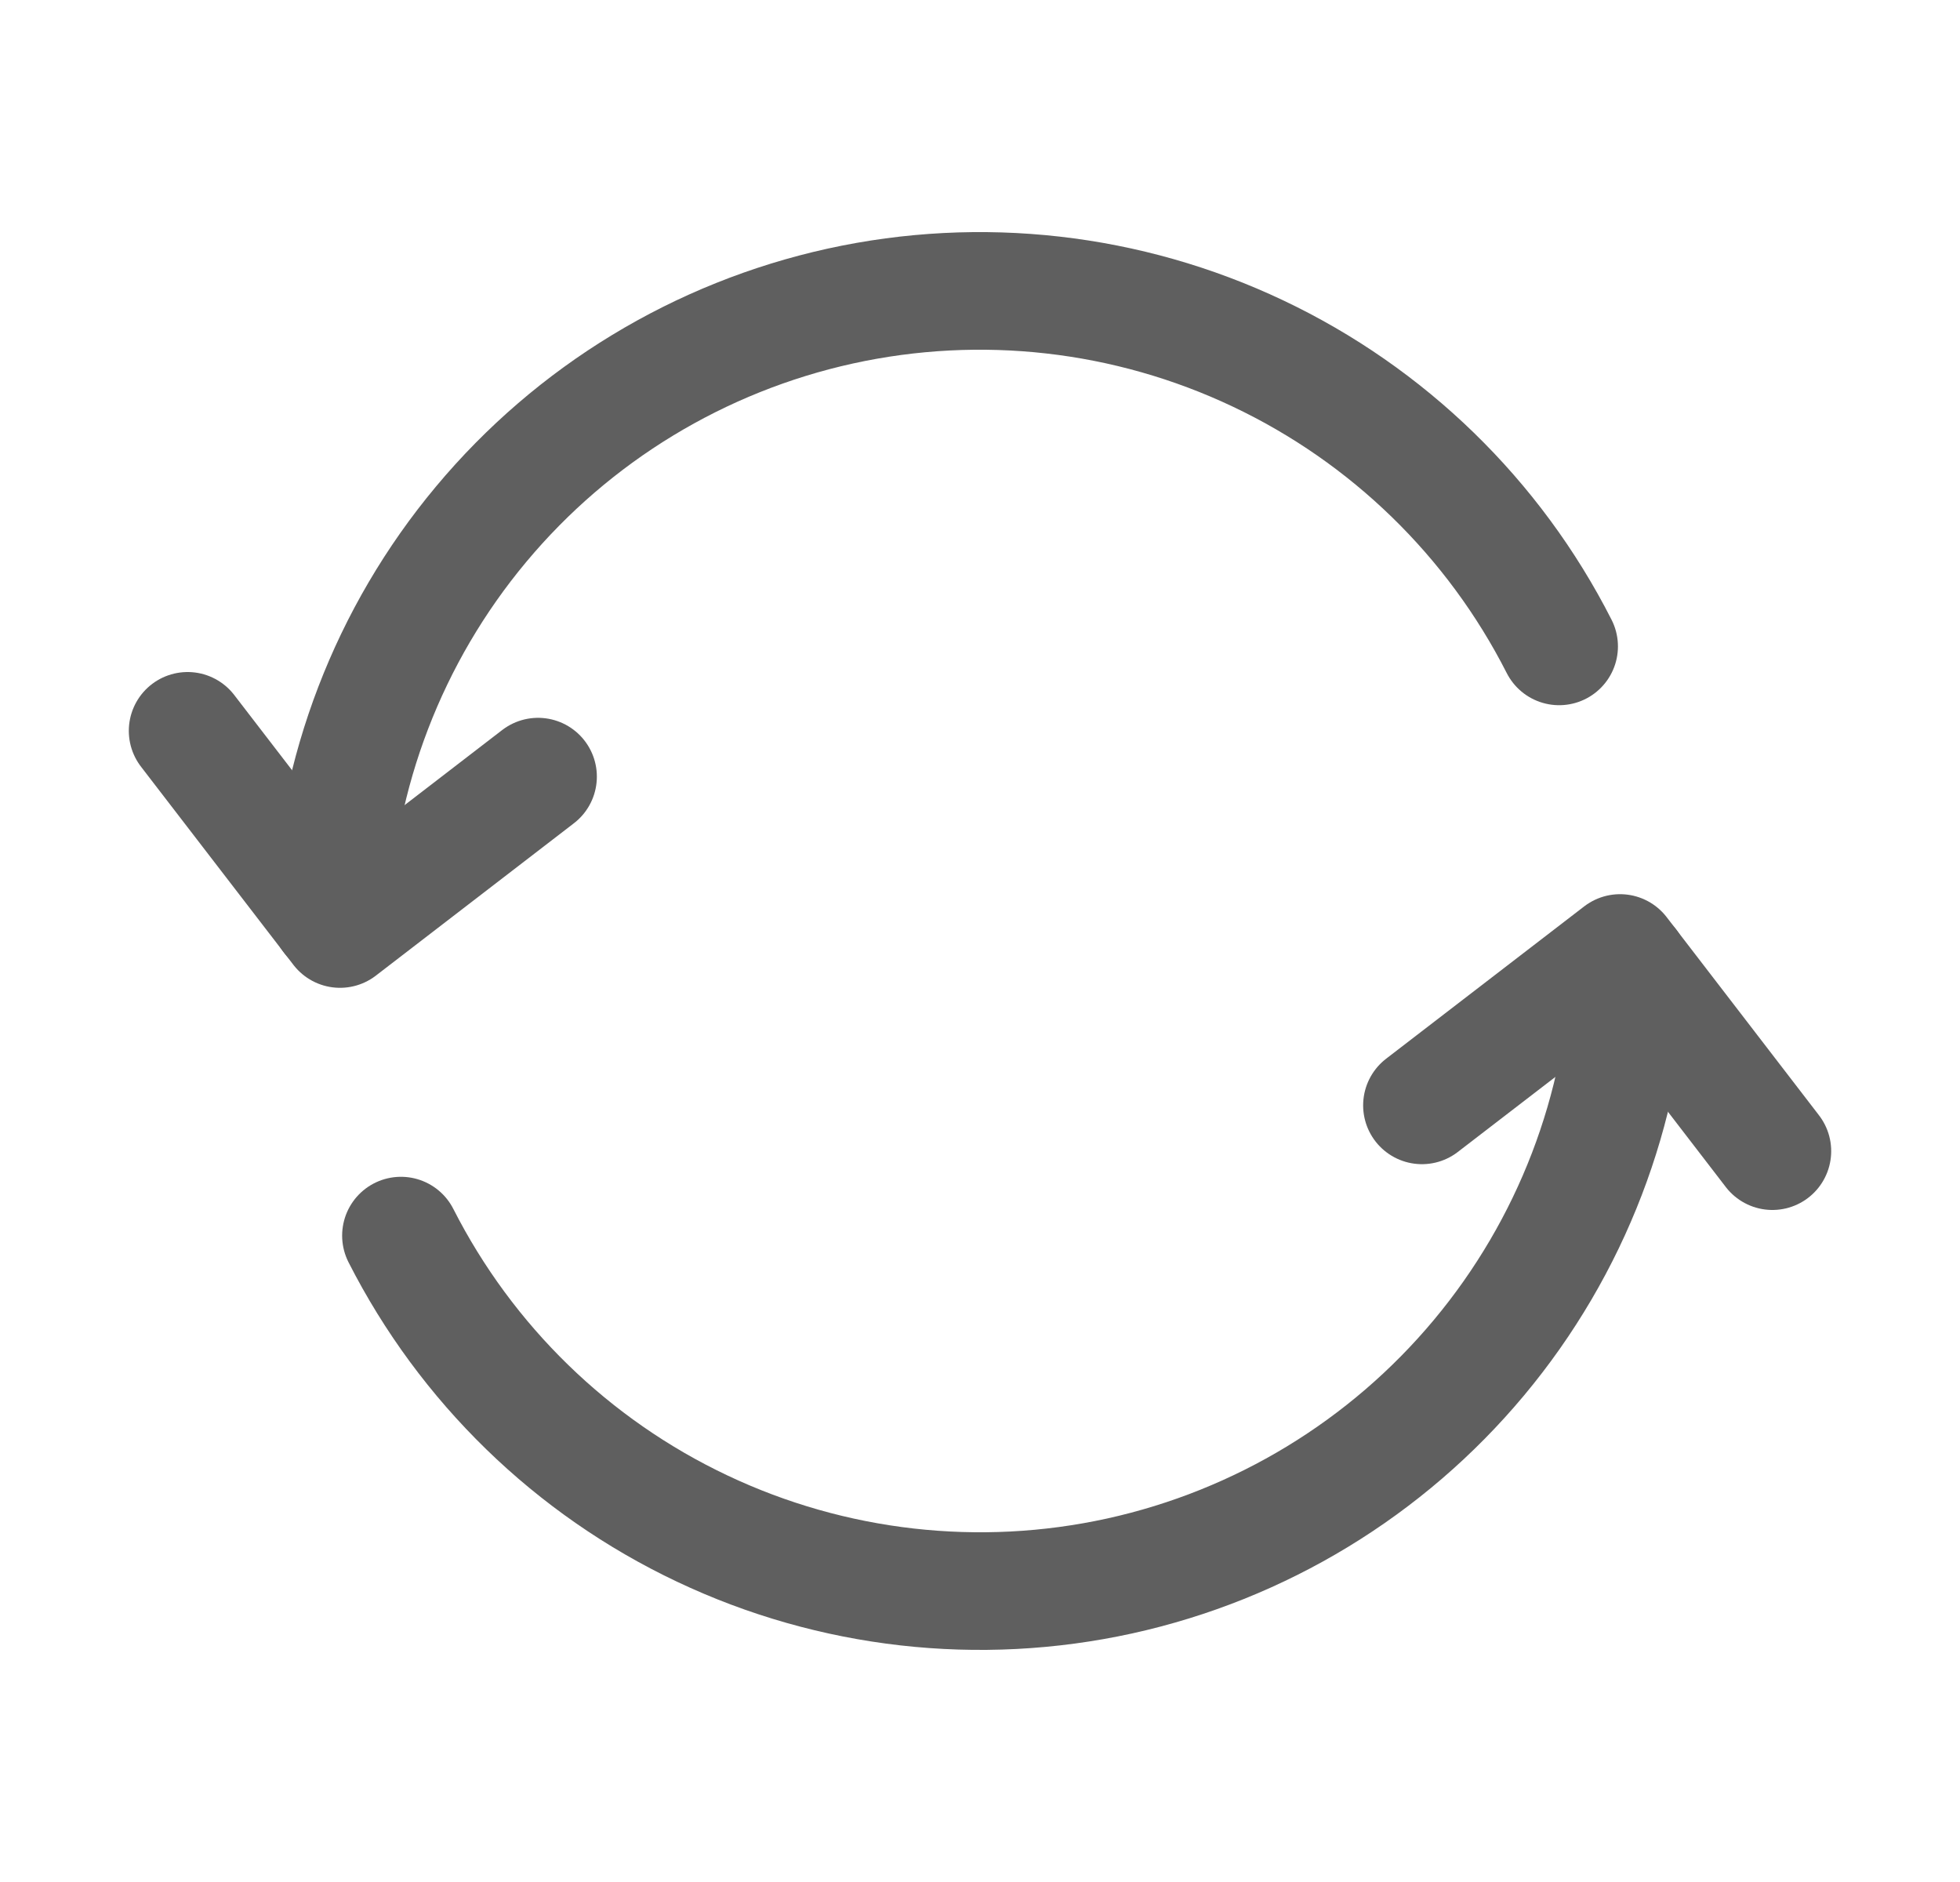
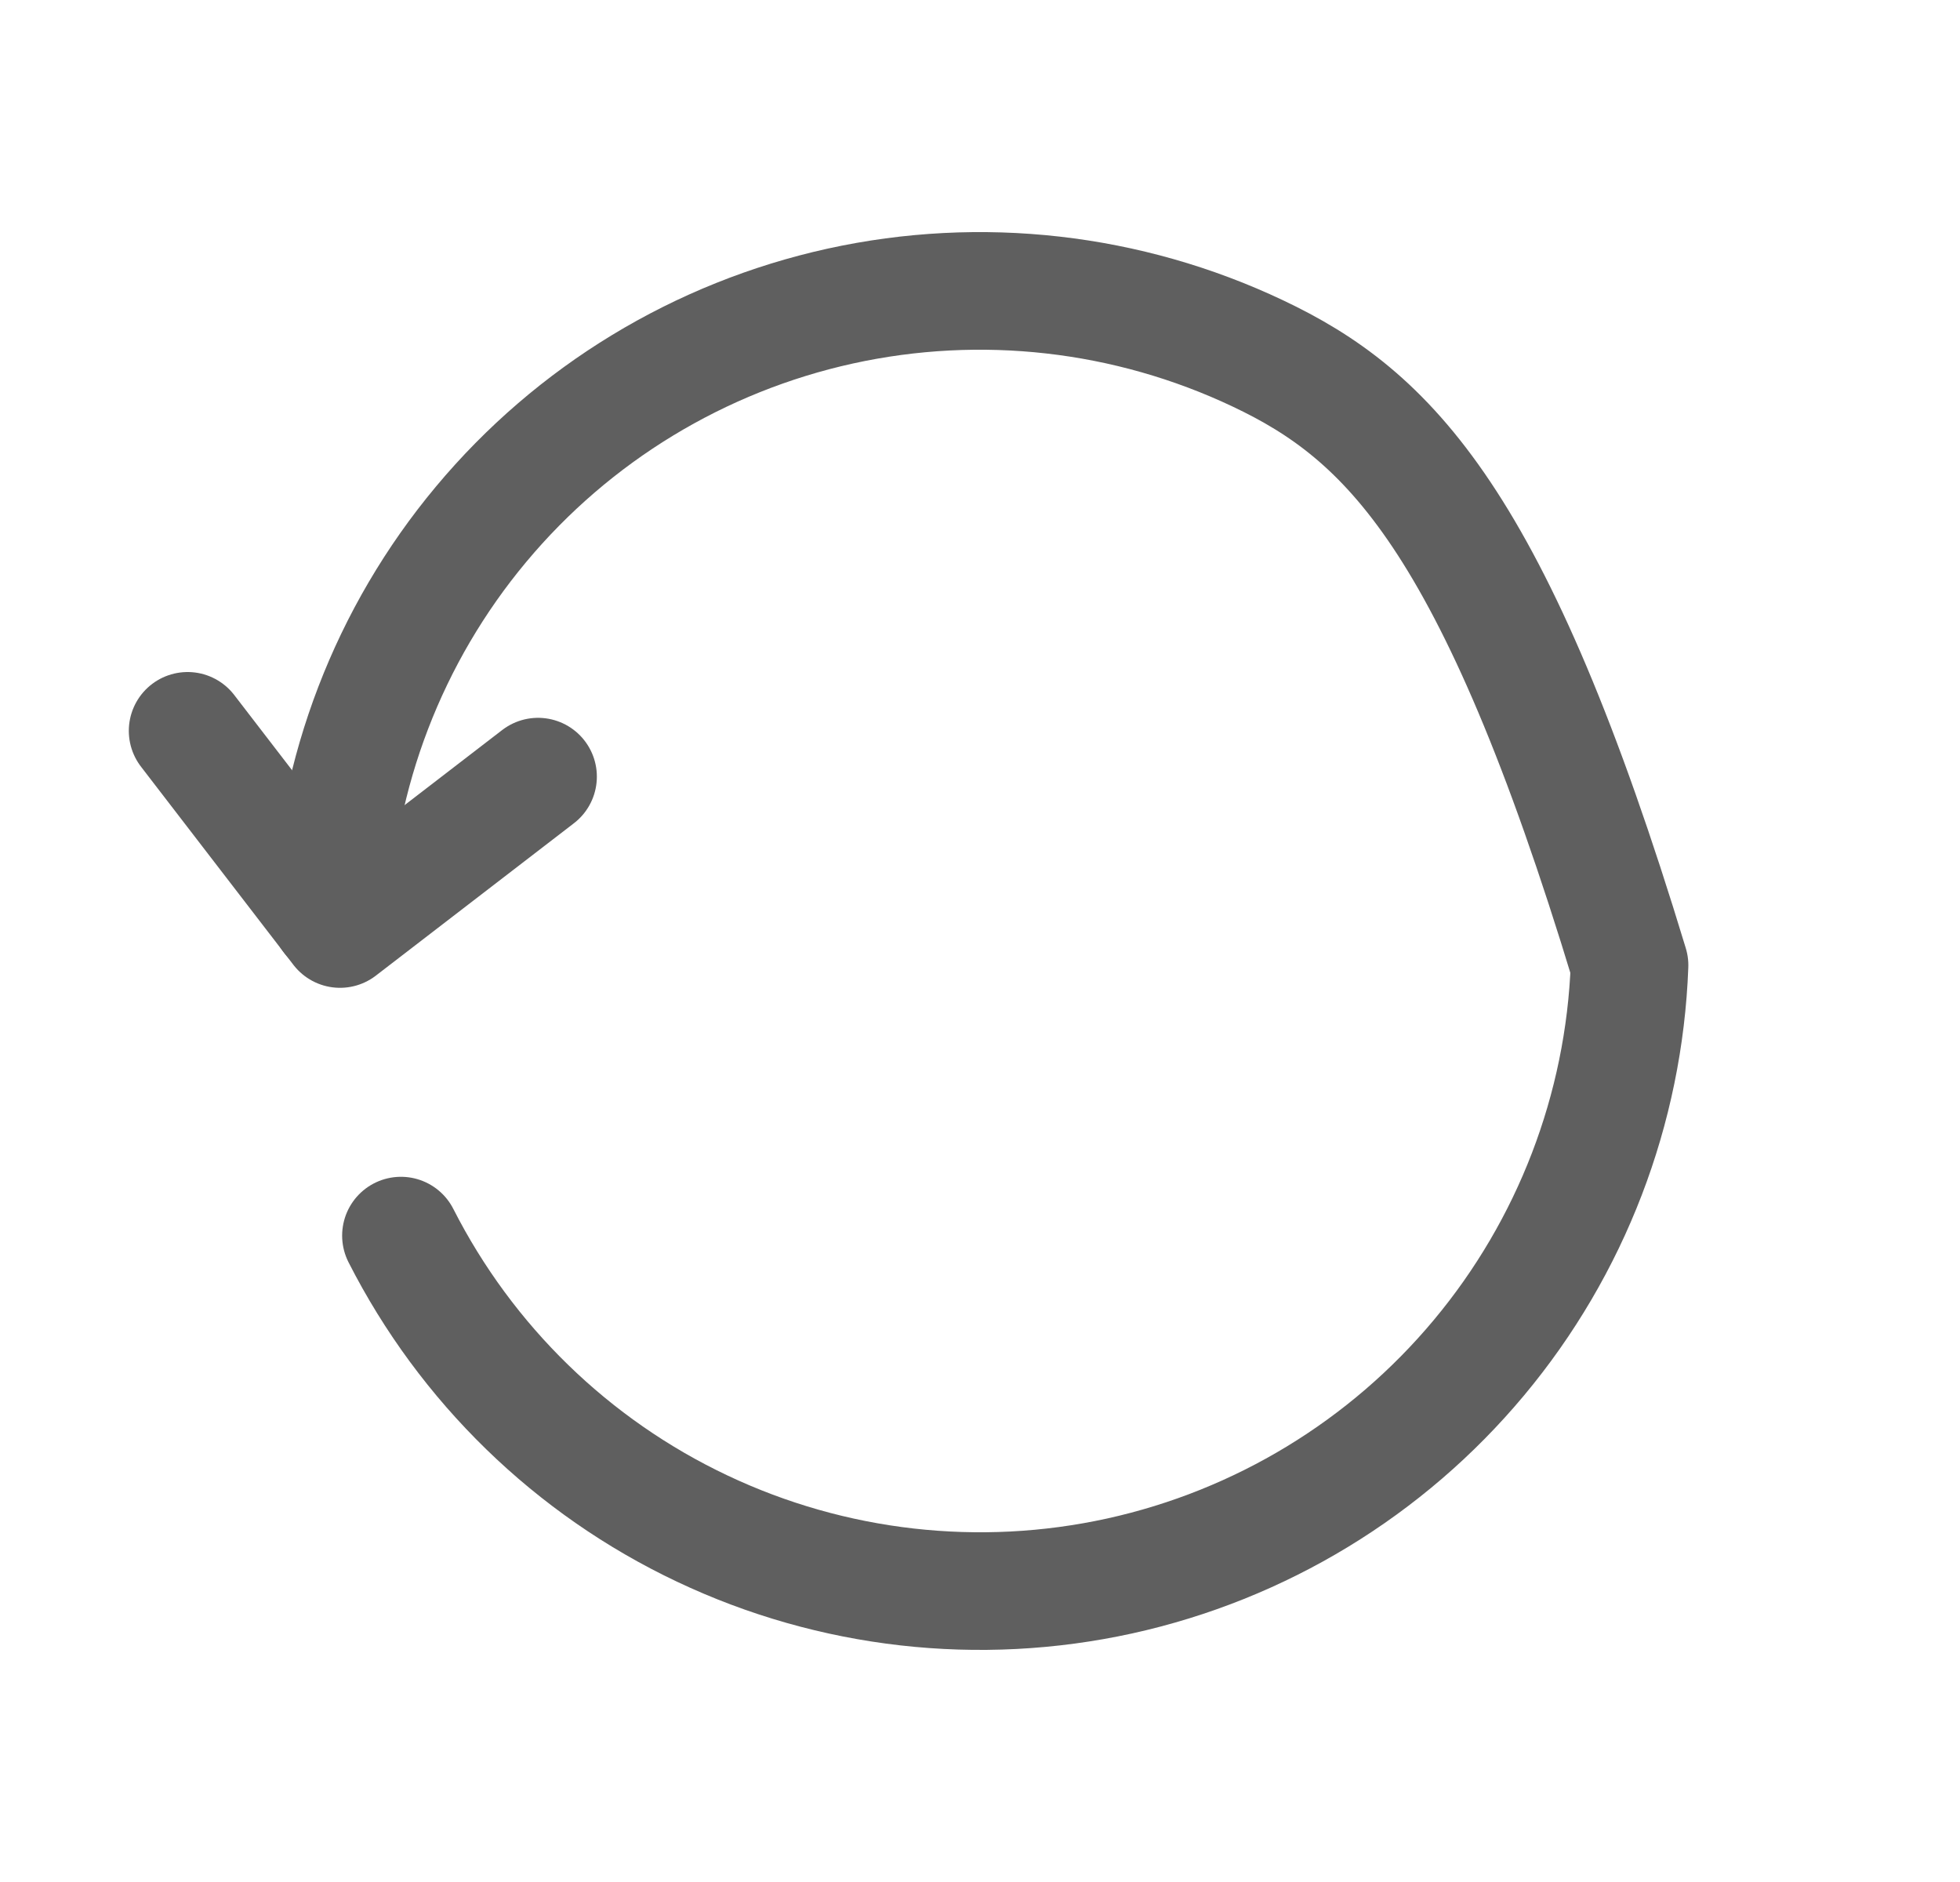
<svg xmlns="http://www.w3.org/2000/svg" width="25" height="24" viewBox="0 0 25 24" fill="none">
  <g id="streamline:subscription-cashflow">
    <g id="Group">
-       <path id="Vector" d="M22.607 14.68L20.664 12.153L18.137 14.096" stroke="#5f5f5f" stroke-width="1.5" stroke-linecap="round" stroke-linejoin="round" />
-       <path id="Vector_2" d="M5.114 15.757C5.946 17.393 7.297 18.708 8.957 19.493C10.616 20.279 12.49 20.491 14.283 20.097C16.076 19.702 17.687 18.724 18.864 17.314C20.041 15.905 20.717 14.145 20.785 12.31M19.887 8.243C19.055 6.606 17.703 5.292 16.044 4.507C14.384 3.721 12.511 3.509 10.718 3.903C8.924 4.298 7.313 5.276 6.136 6.686C4.959 8.095 4.284 9.855 4.215 11.69" stroke="#5f5f5f" stroke-width="1.5" stroke-linecap="round" stroke-linejoin="round" />
+       <path id="Vector_2" d="M5.114 15.757C5.946 17.393 7.297 18.708 8.957 19.493C10.616 20.279 12.49 20.491 14.283 20.097C16.076 19.702 17.687 18.724 18.864 17.314C20.041 15.905 20.717 14.145 20.785 12.31C19.055 6.606 17.703 5.292 16.044 4.507C14.384 3.721 12.511 3.509 10.718 3.903C8.924 4.298 7.313 5.276 6.136 6.686C4.959 8.095 4.284 9.855 4.215 11.69" stroke="#5f5f5f" stroke-width="1.5" stroke-linecap="round" stroke-linejoin="round" />
      <path id="Vector_3" d="M2.393 9.32L4.337 11.847L6.863 9.904" stroke="#5f5f5f" stroke-width="1.5" stroke-linecap="round" stroke-linejoin="round" />
    </g>
  </g>
</svg>